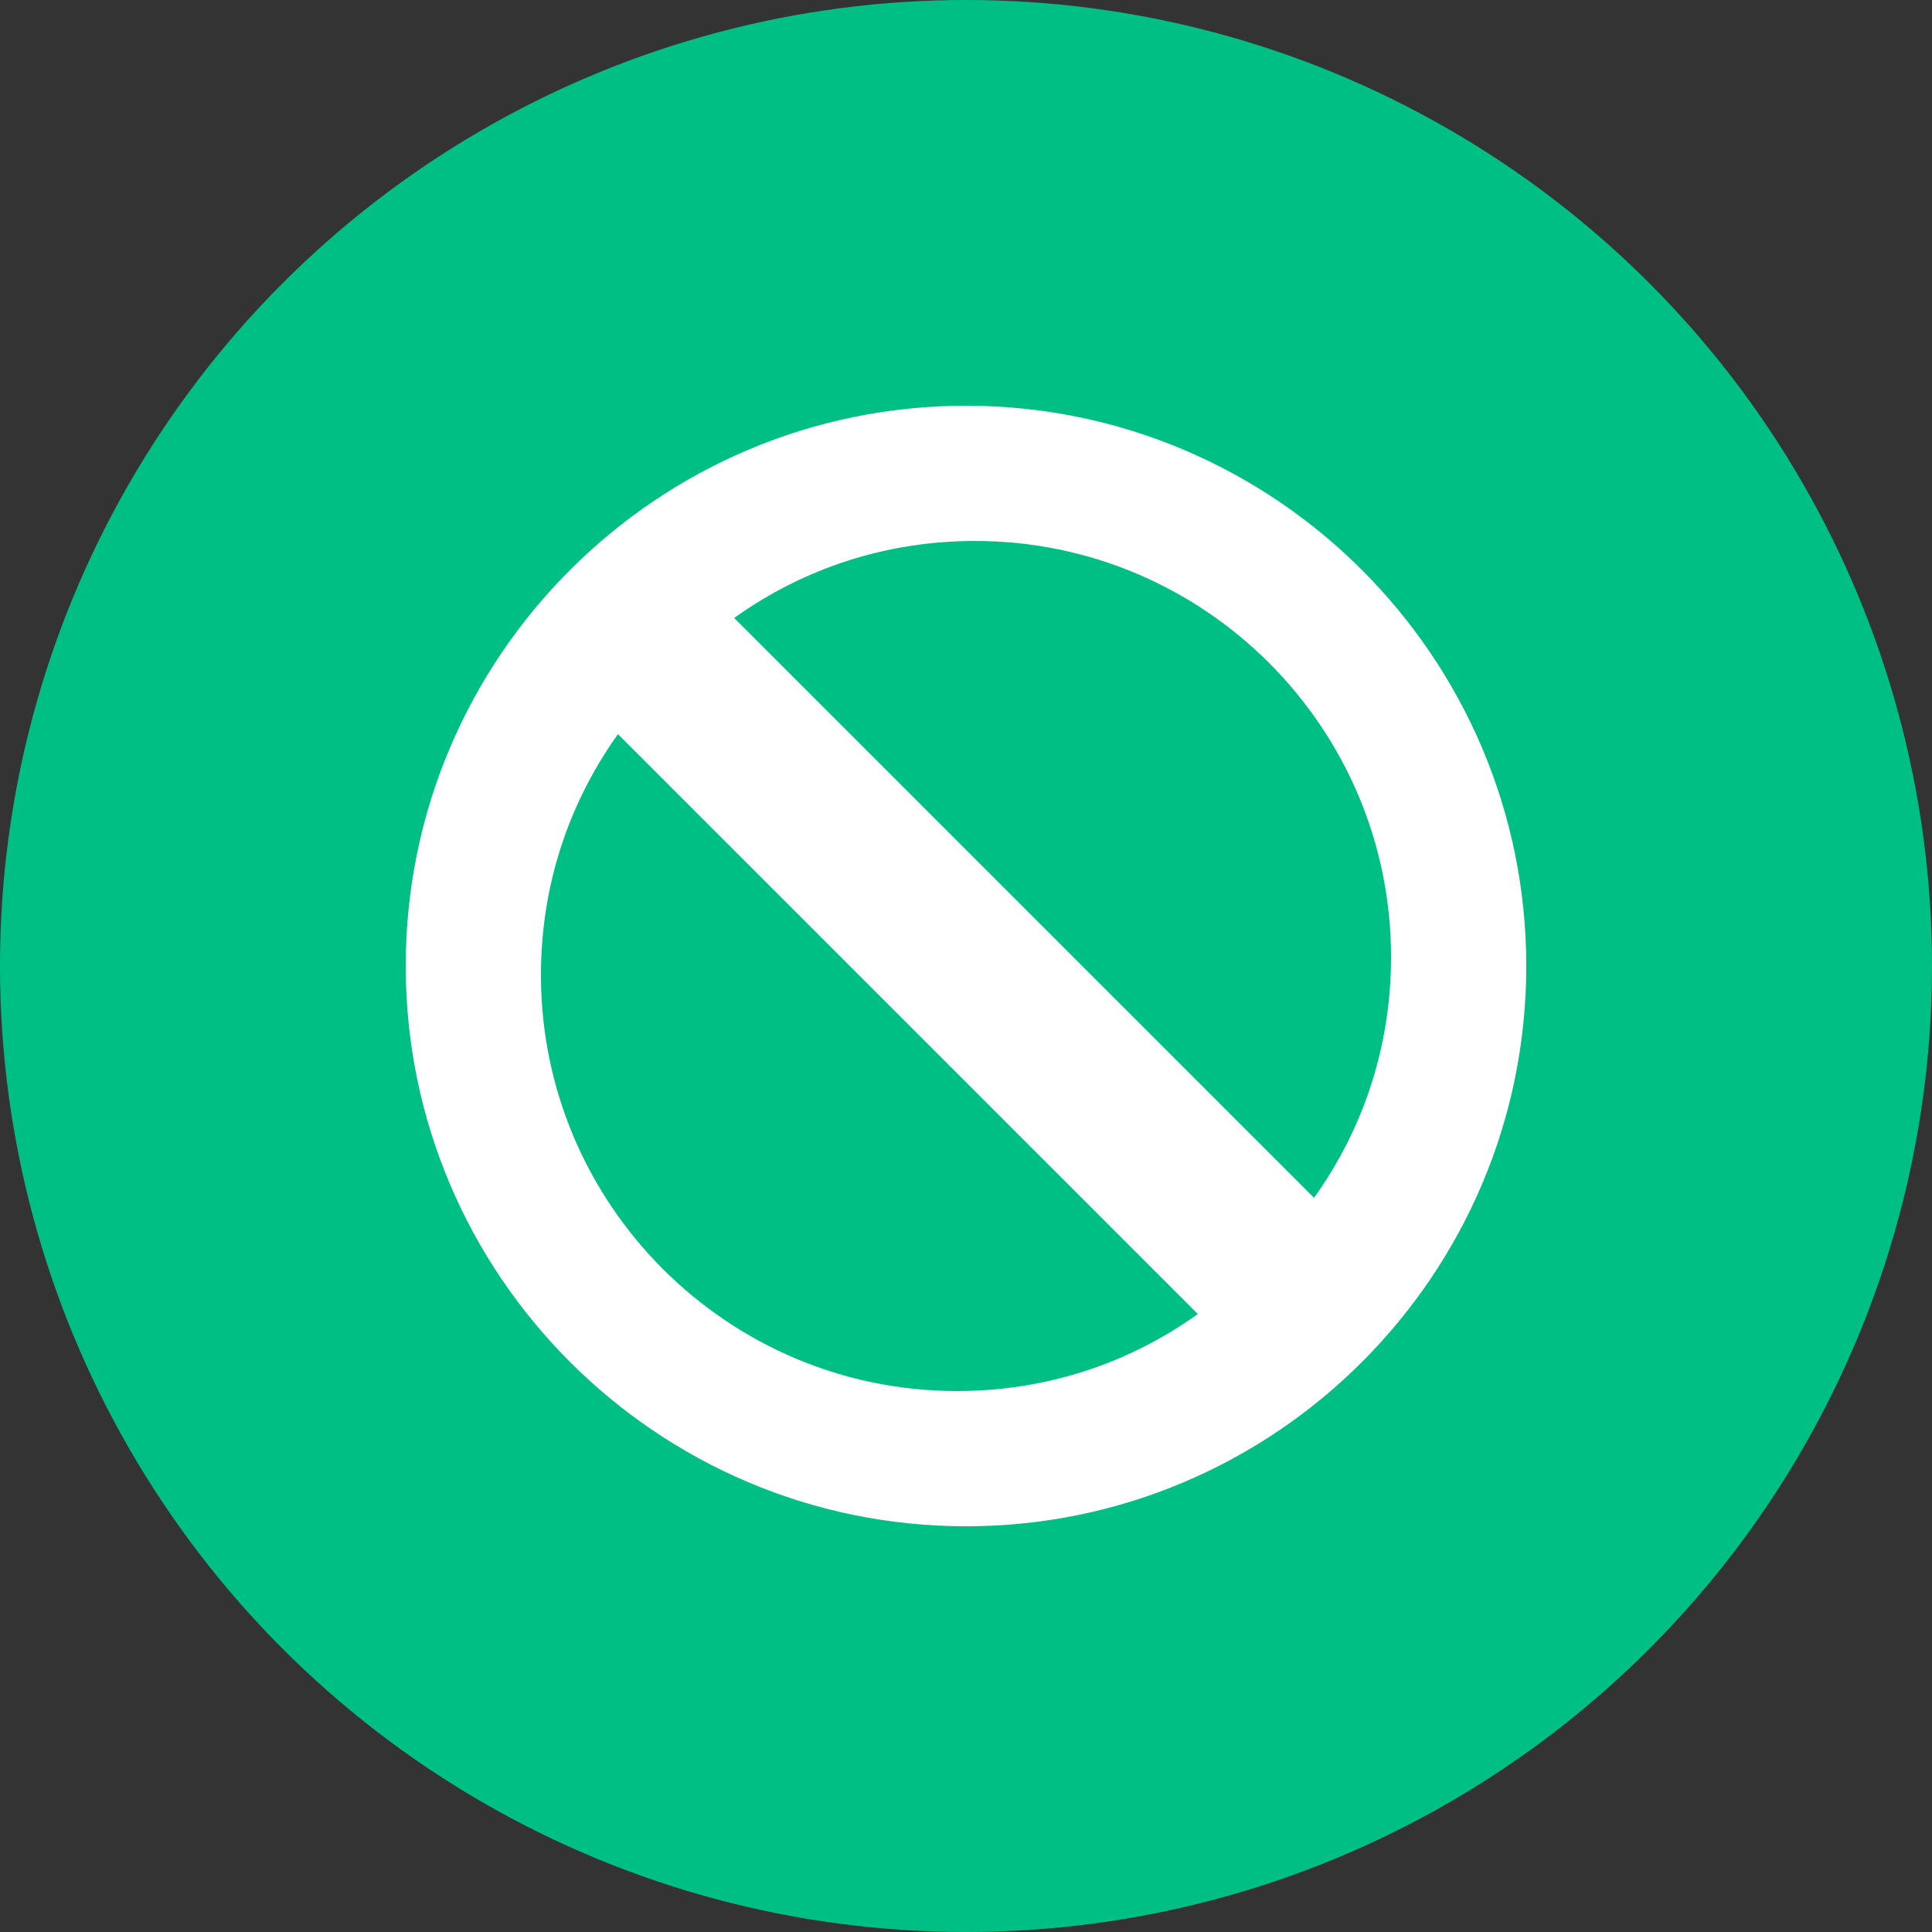
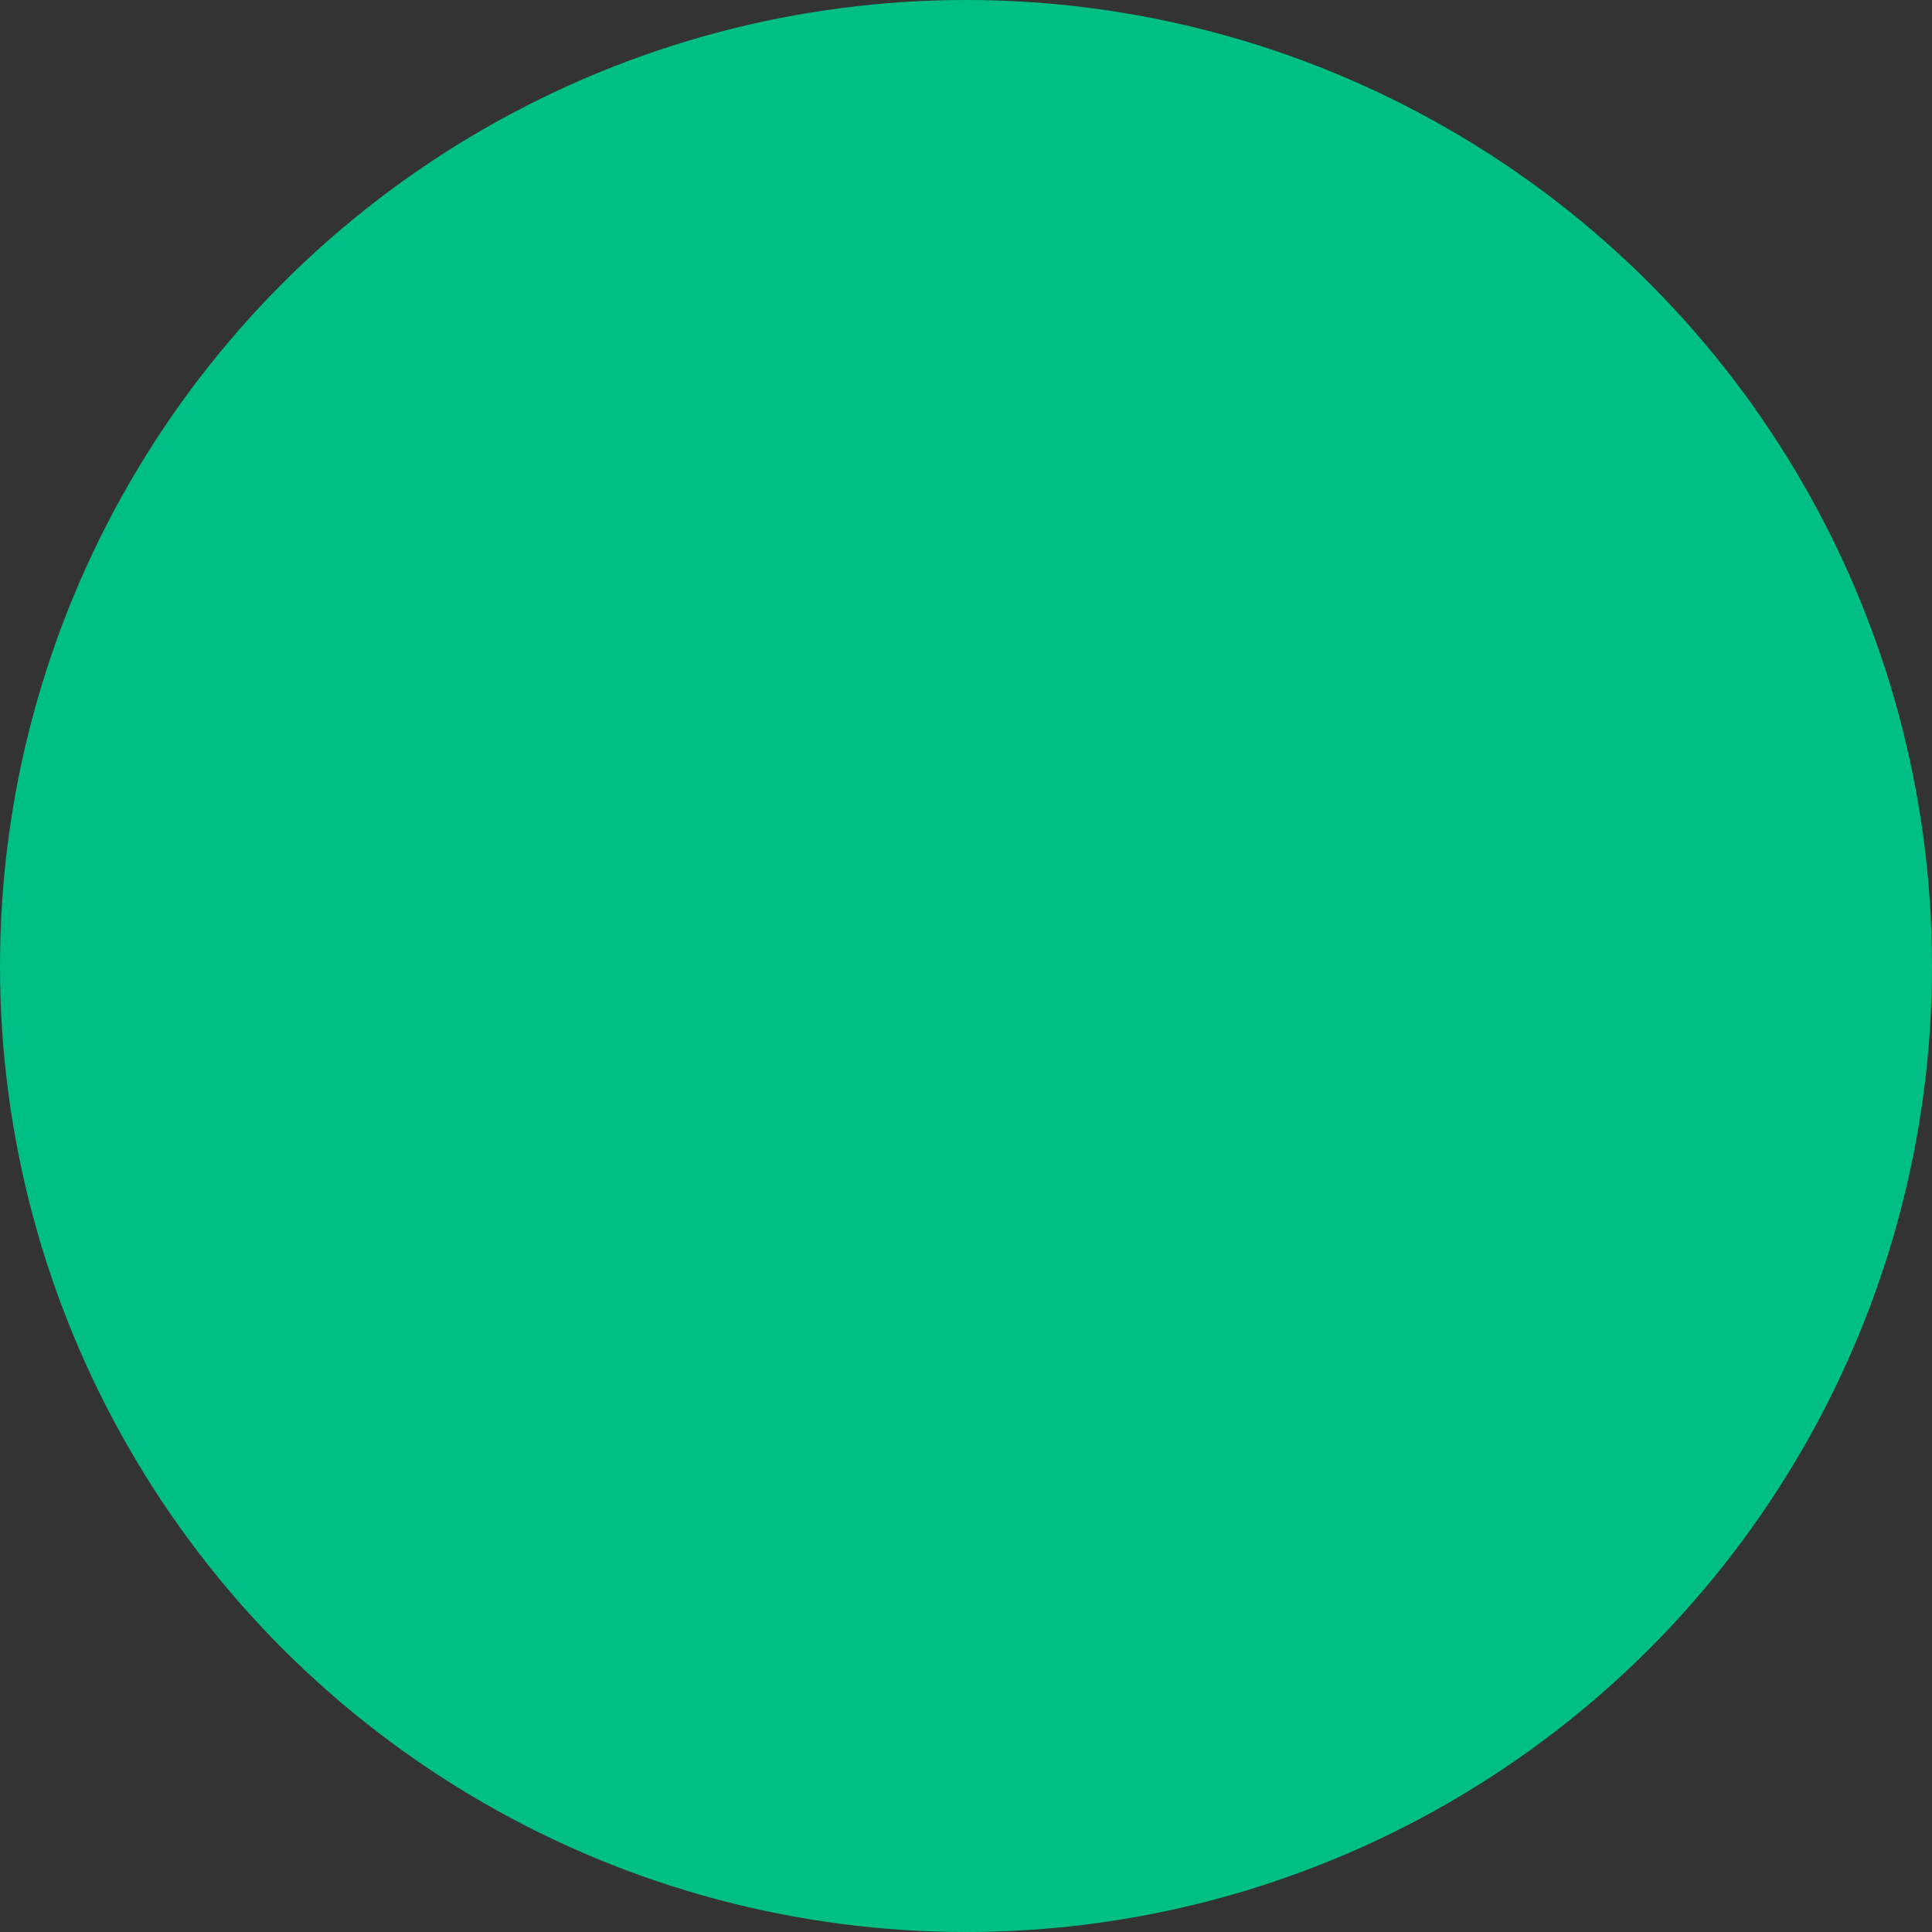
<svg xmlns="http://www.w3.org/2000/svg" width="100px" height="100px" viewBox="0 0 100 100">
  <rect x="0" y="0" width="100" height="100" fill="#333333" stroke="none" />
  <title>Geen wegenbelasting</title>
  <desc>Created with Sketch.</desc>
  <g id="Wireframes" stroke="none" stroke-width="1" fill="none" fill-rule="evenodd">
    <g id="Geen-wegenbelasting">
      <circle id="Oval" fill="#00BF85" cx="50" cy="50" r="50" />
-       <path d="M50,21 C34.01,21 21,34.01 21,50 C21,65.99 34.01,79 50,79 C65.99,79 79,65.99 79,50 C79,34.01 65.99,21 50,21 Z M49.53,72 C37.659,72 28,62.341 28,50.47 C28,45.938 29.374,41.655 31.986,38 L62,68.014 C58.345,70.626 54.062,72 49.53,72 Z M68.014,62 L38,31.986 C41.655,29.374 45.938,28 50.47,28 C62.341,28 72,37.659 72,49.53 C72,54.062 70.626,58.345 68.014,62 Z" id="Shape" fill="#FFFFFF" fill-rule="nonzero" />
    </g>
  </g>
</svg>